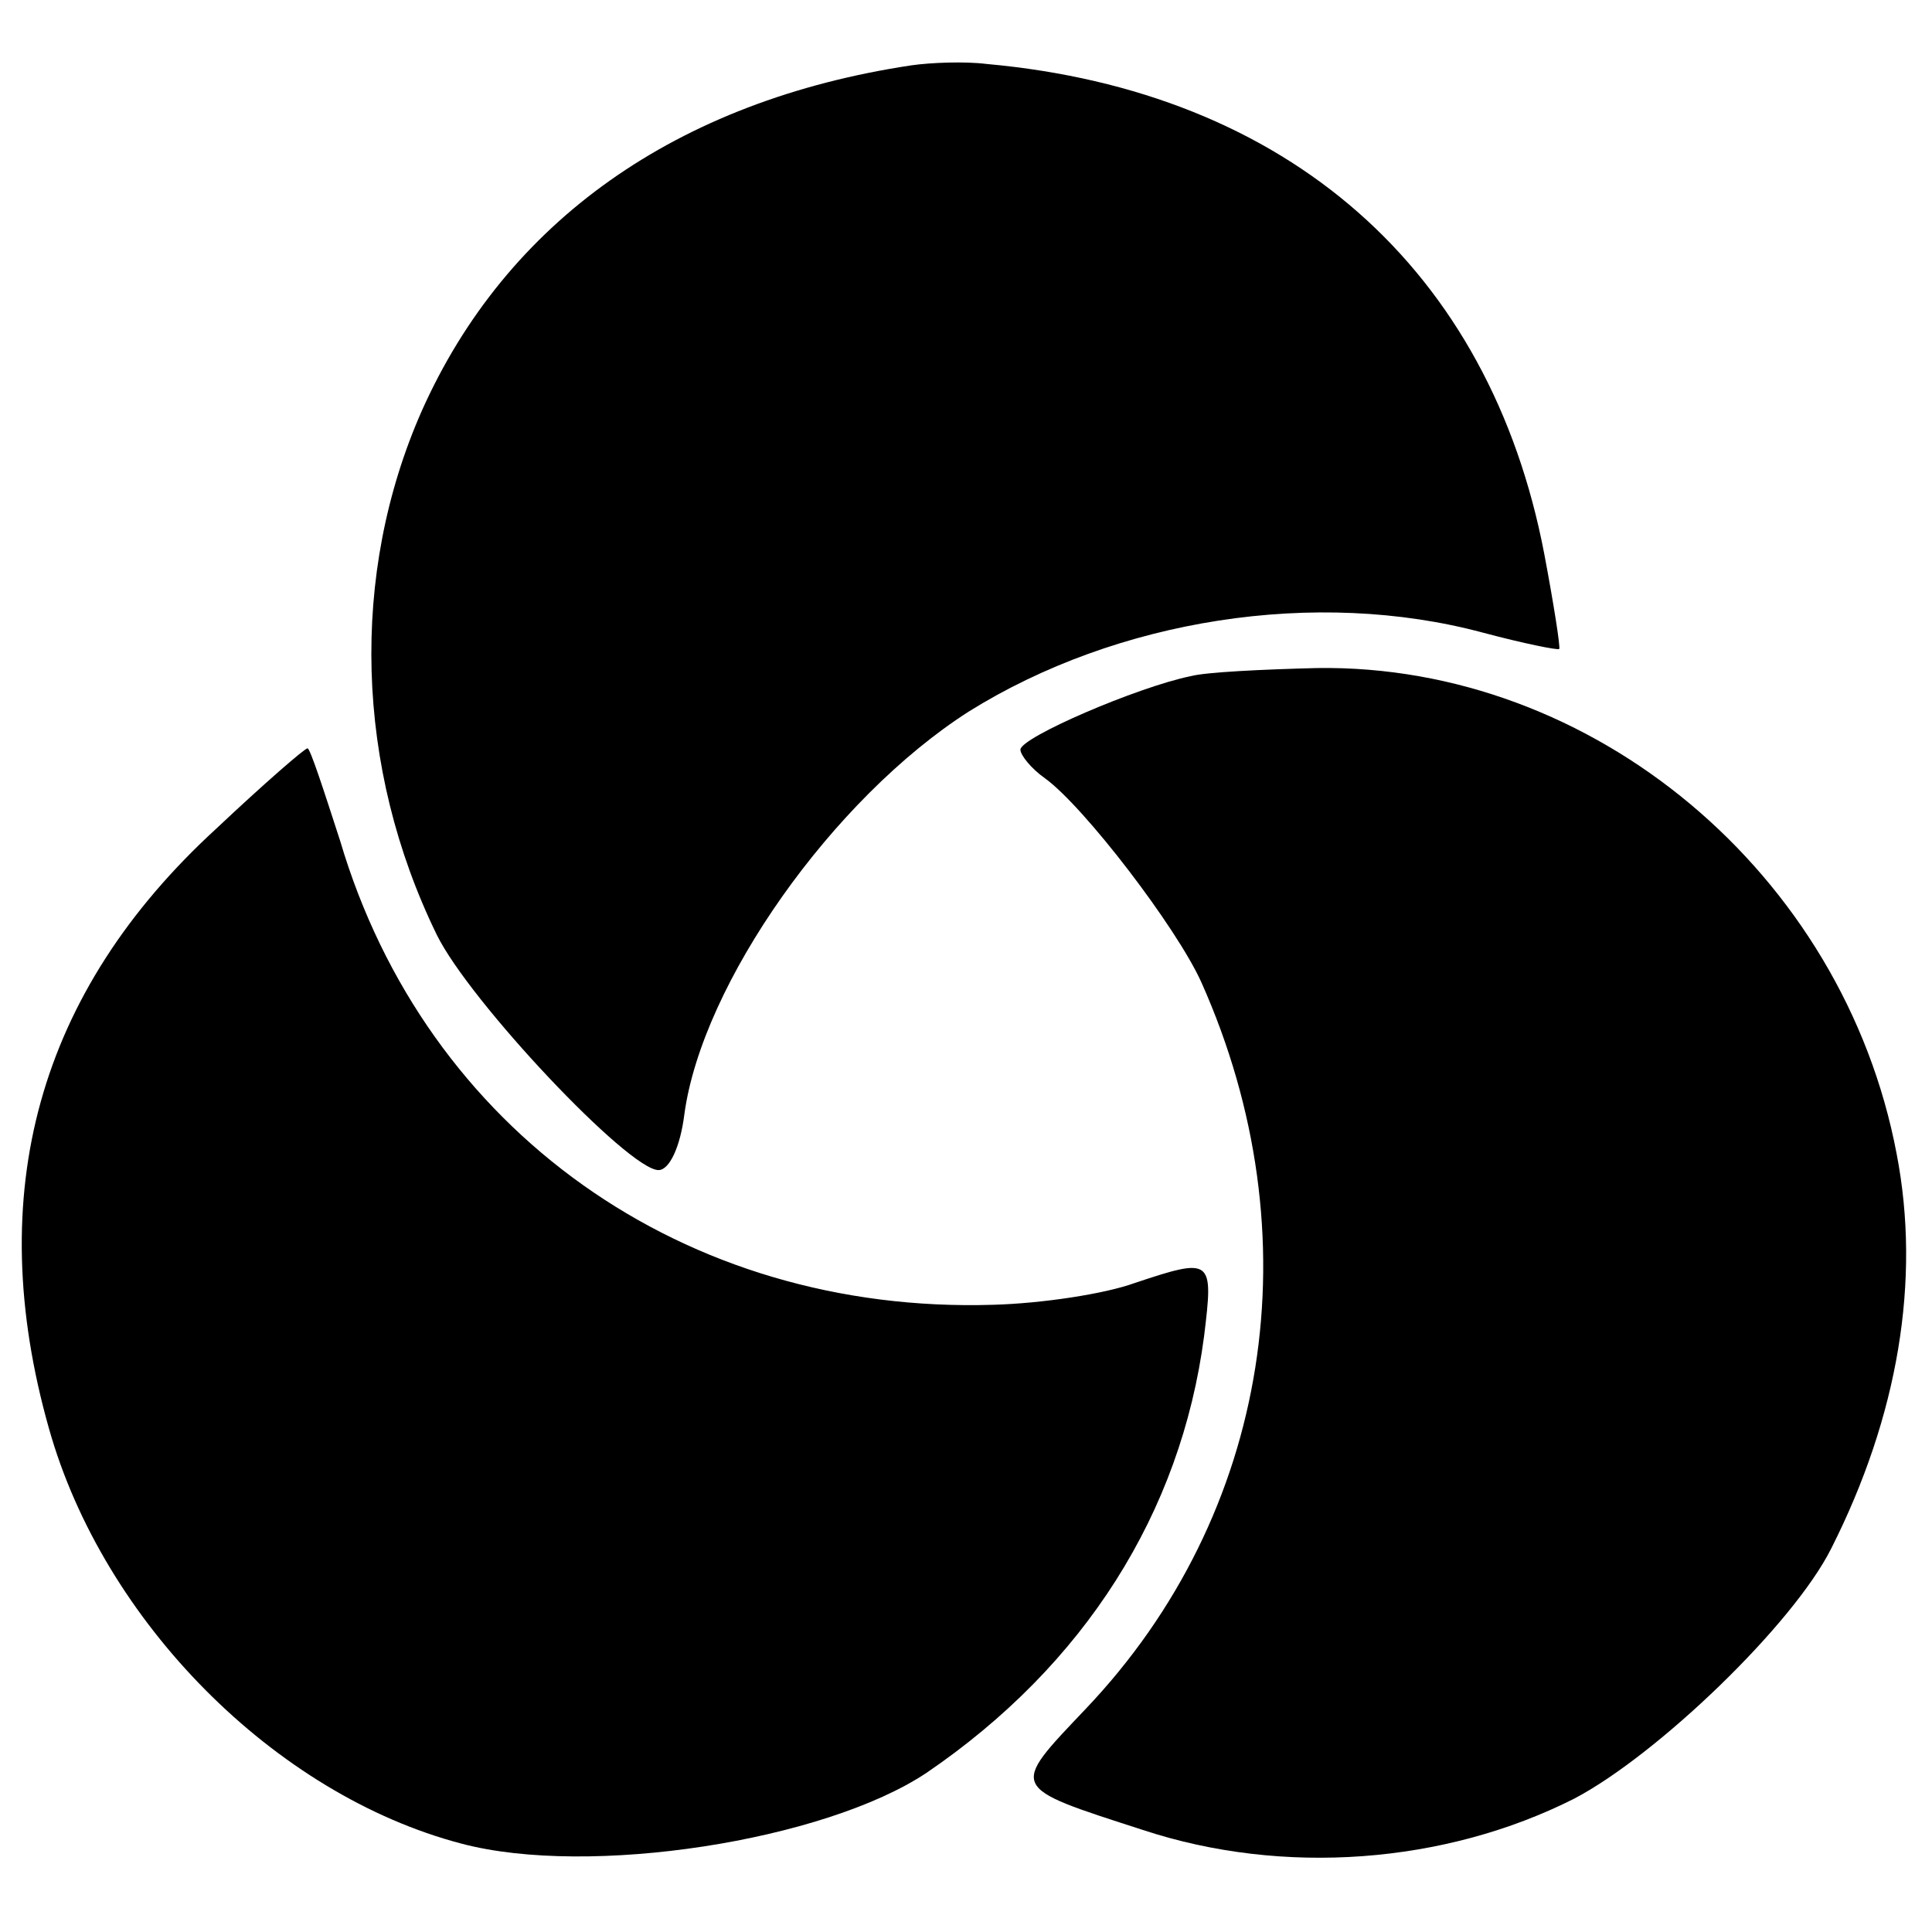
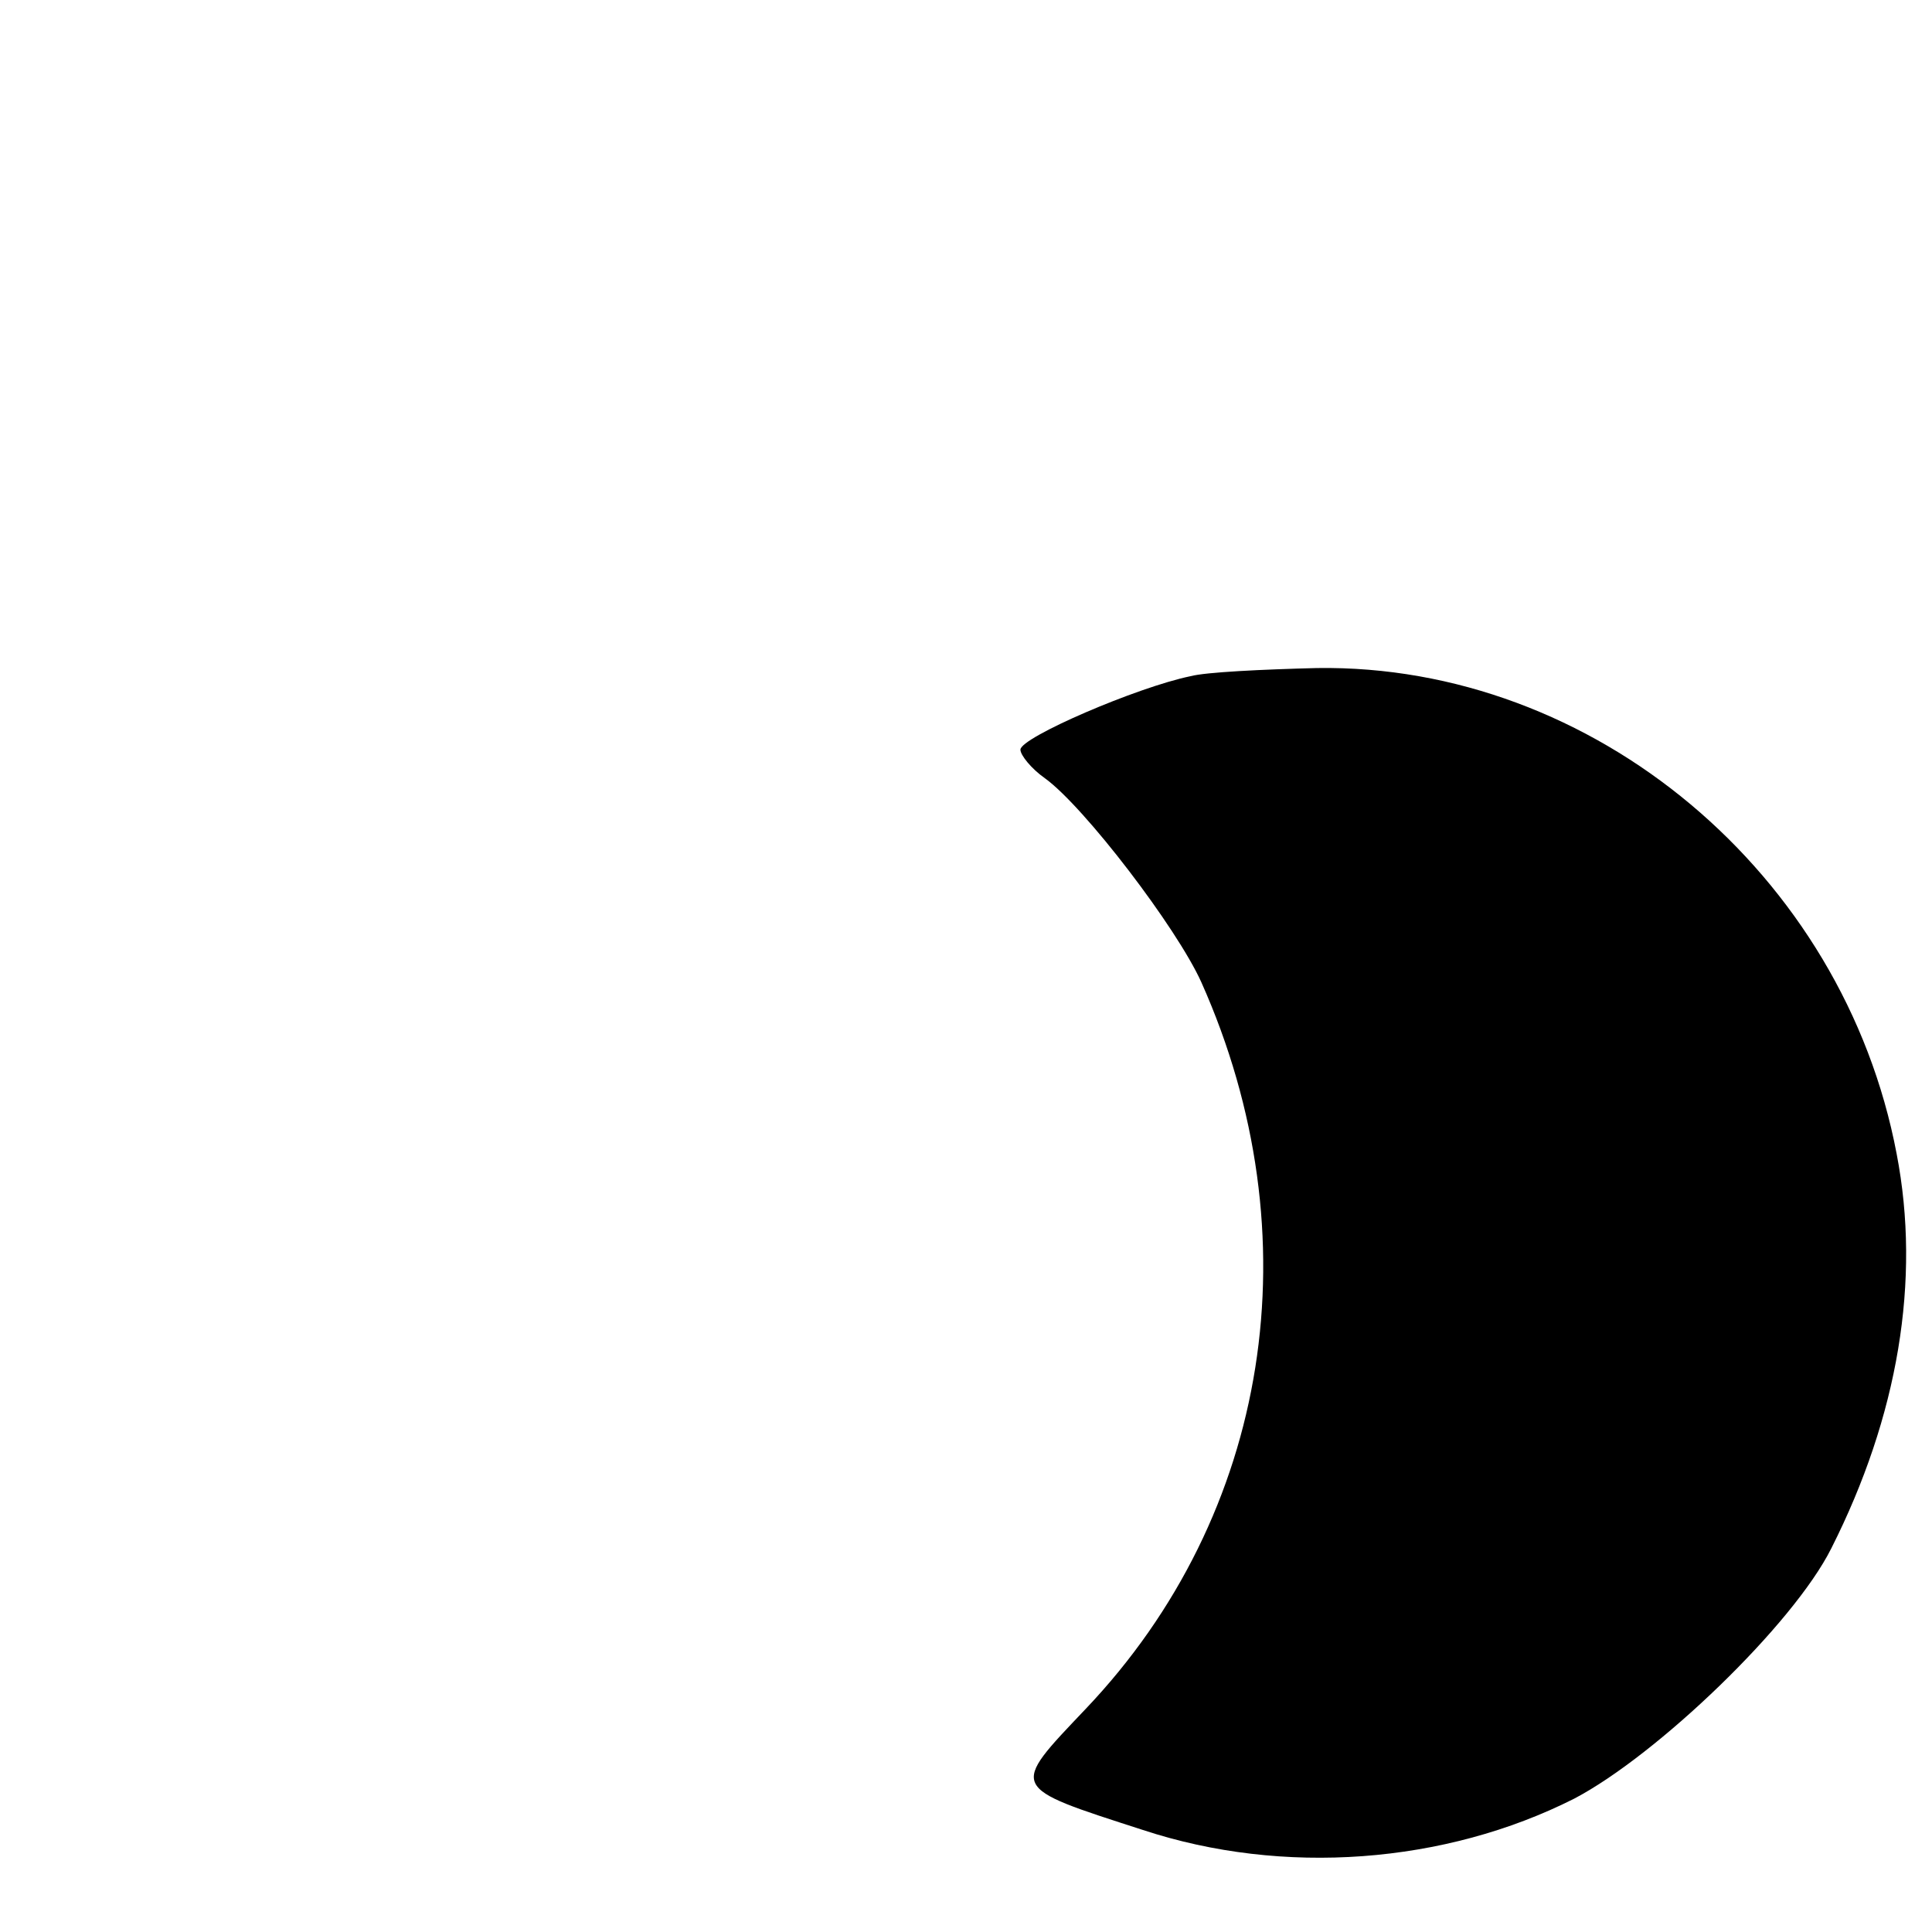
<svg xmlns="http://www.w3.org/2000/svg" version="1.0" width="142pt" height="142pt" viewBox="0 0 142 142" preserveAspectRatio="xMidYMid meet">
  <g transform="translate(0,142) scale(0.1,-0.1)" fill="#000000" stroke="none">
-     <path d="M670 1372 c-173 -26 -298 -115 -360 -254 -53 -120 -49 -262 11 -385 24 -49 141 -173 163 -173 8 0 16 17 19 41 13 96 109 232 209 296 109 68 255 91 378 58 30 -8 55 -13 56 -12 1 1 -4 33 -11 70 -40 209 -188 340 -410 360 -16 2 -41 1 -55 -1z" />
+     <path d="M670 1372 z" />
    <path d="M875 923 c-39 -8 -125 -45 -125 -54 0 -4 8 -14 18 -21 29 -21 97 -110 115 -150 83 -186 51 -391 -85 -534 -56 -59 -57 -57 42 -89 103 -34 222 -25 317 23 61 32 161 128 189 184 49 97 66 197 48 290 -39 206 -223 360 -426 357 -40 -1 -82 -3 -93 -6z" />
-     <path d="M159 811 c-131 -120 -172 -268 -123 -441 40 -142 166 -269 303 -305 94 -25 267 2 342 52 116 79 187 191 204 321 7 57 6 58 -51 39 -22 -8 -68 -15 -104 -16 -227 -7 -417 128 -480 341 -12 37 -22 68 -24 68 -2 0 -32 -26 -67 -59z" />
  </g>
</svg>